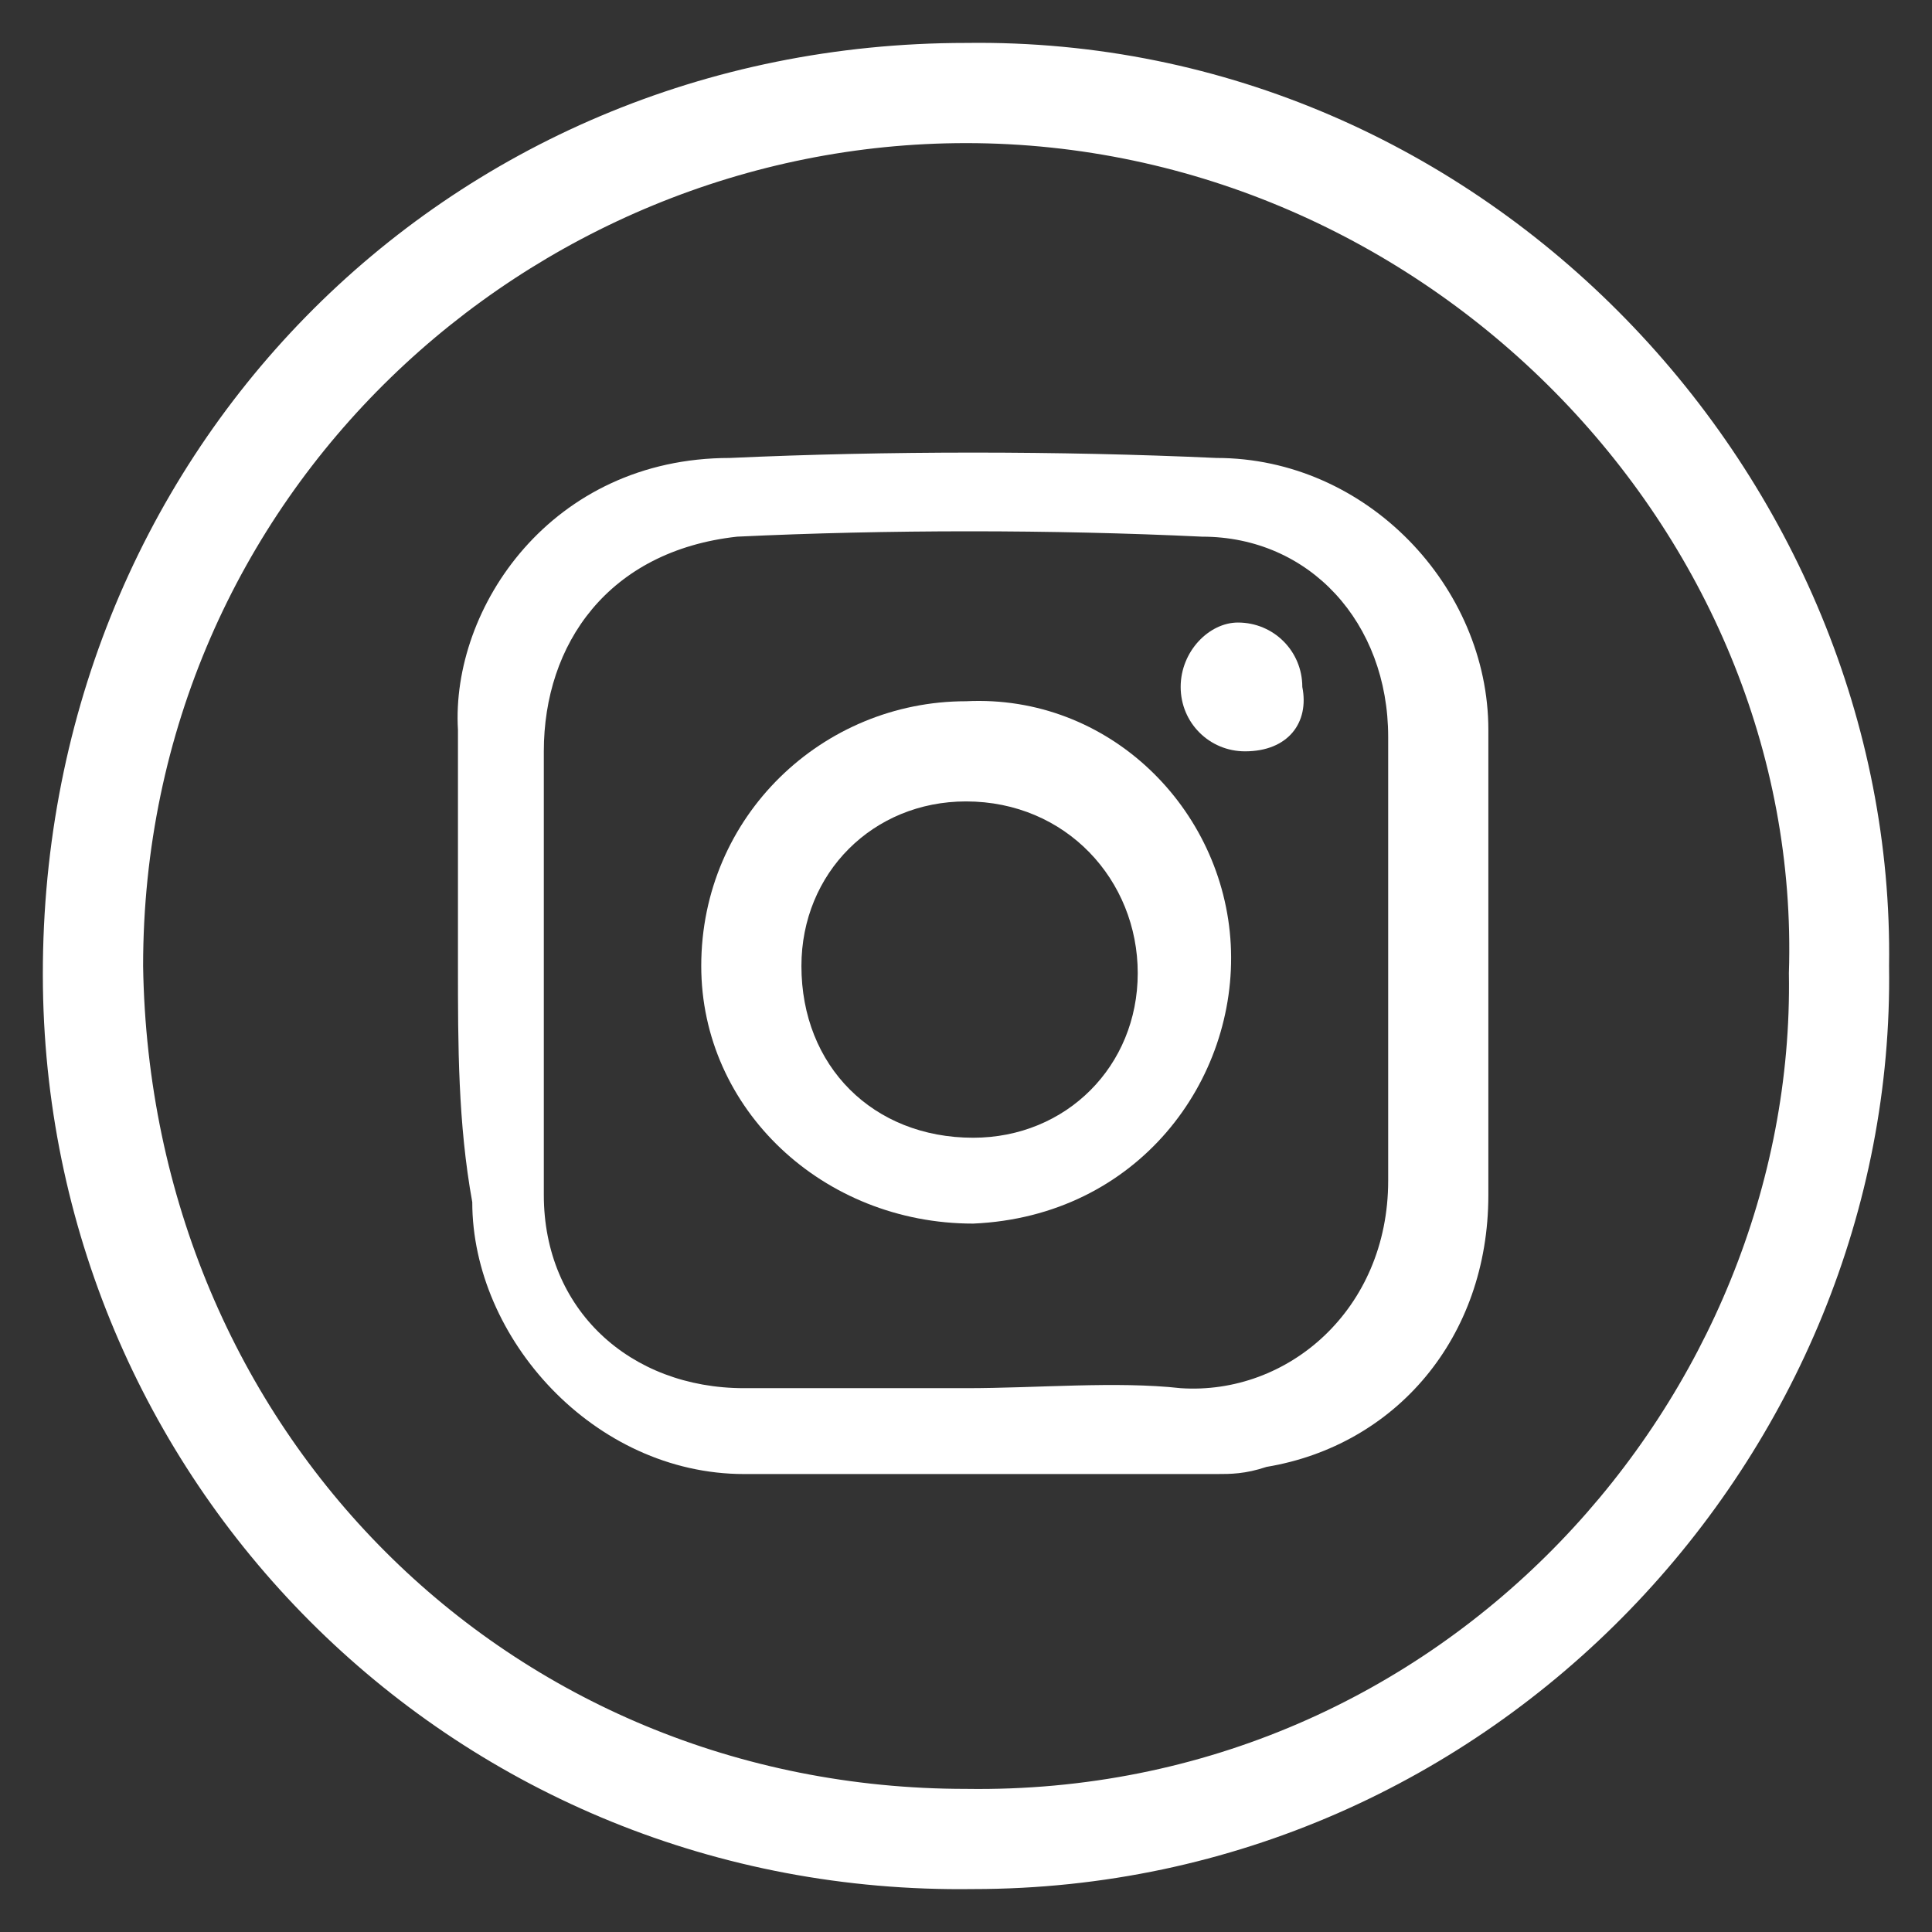
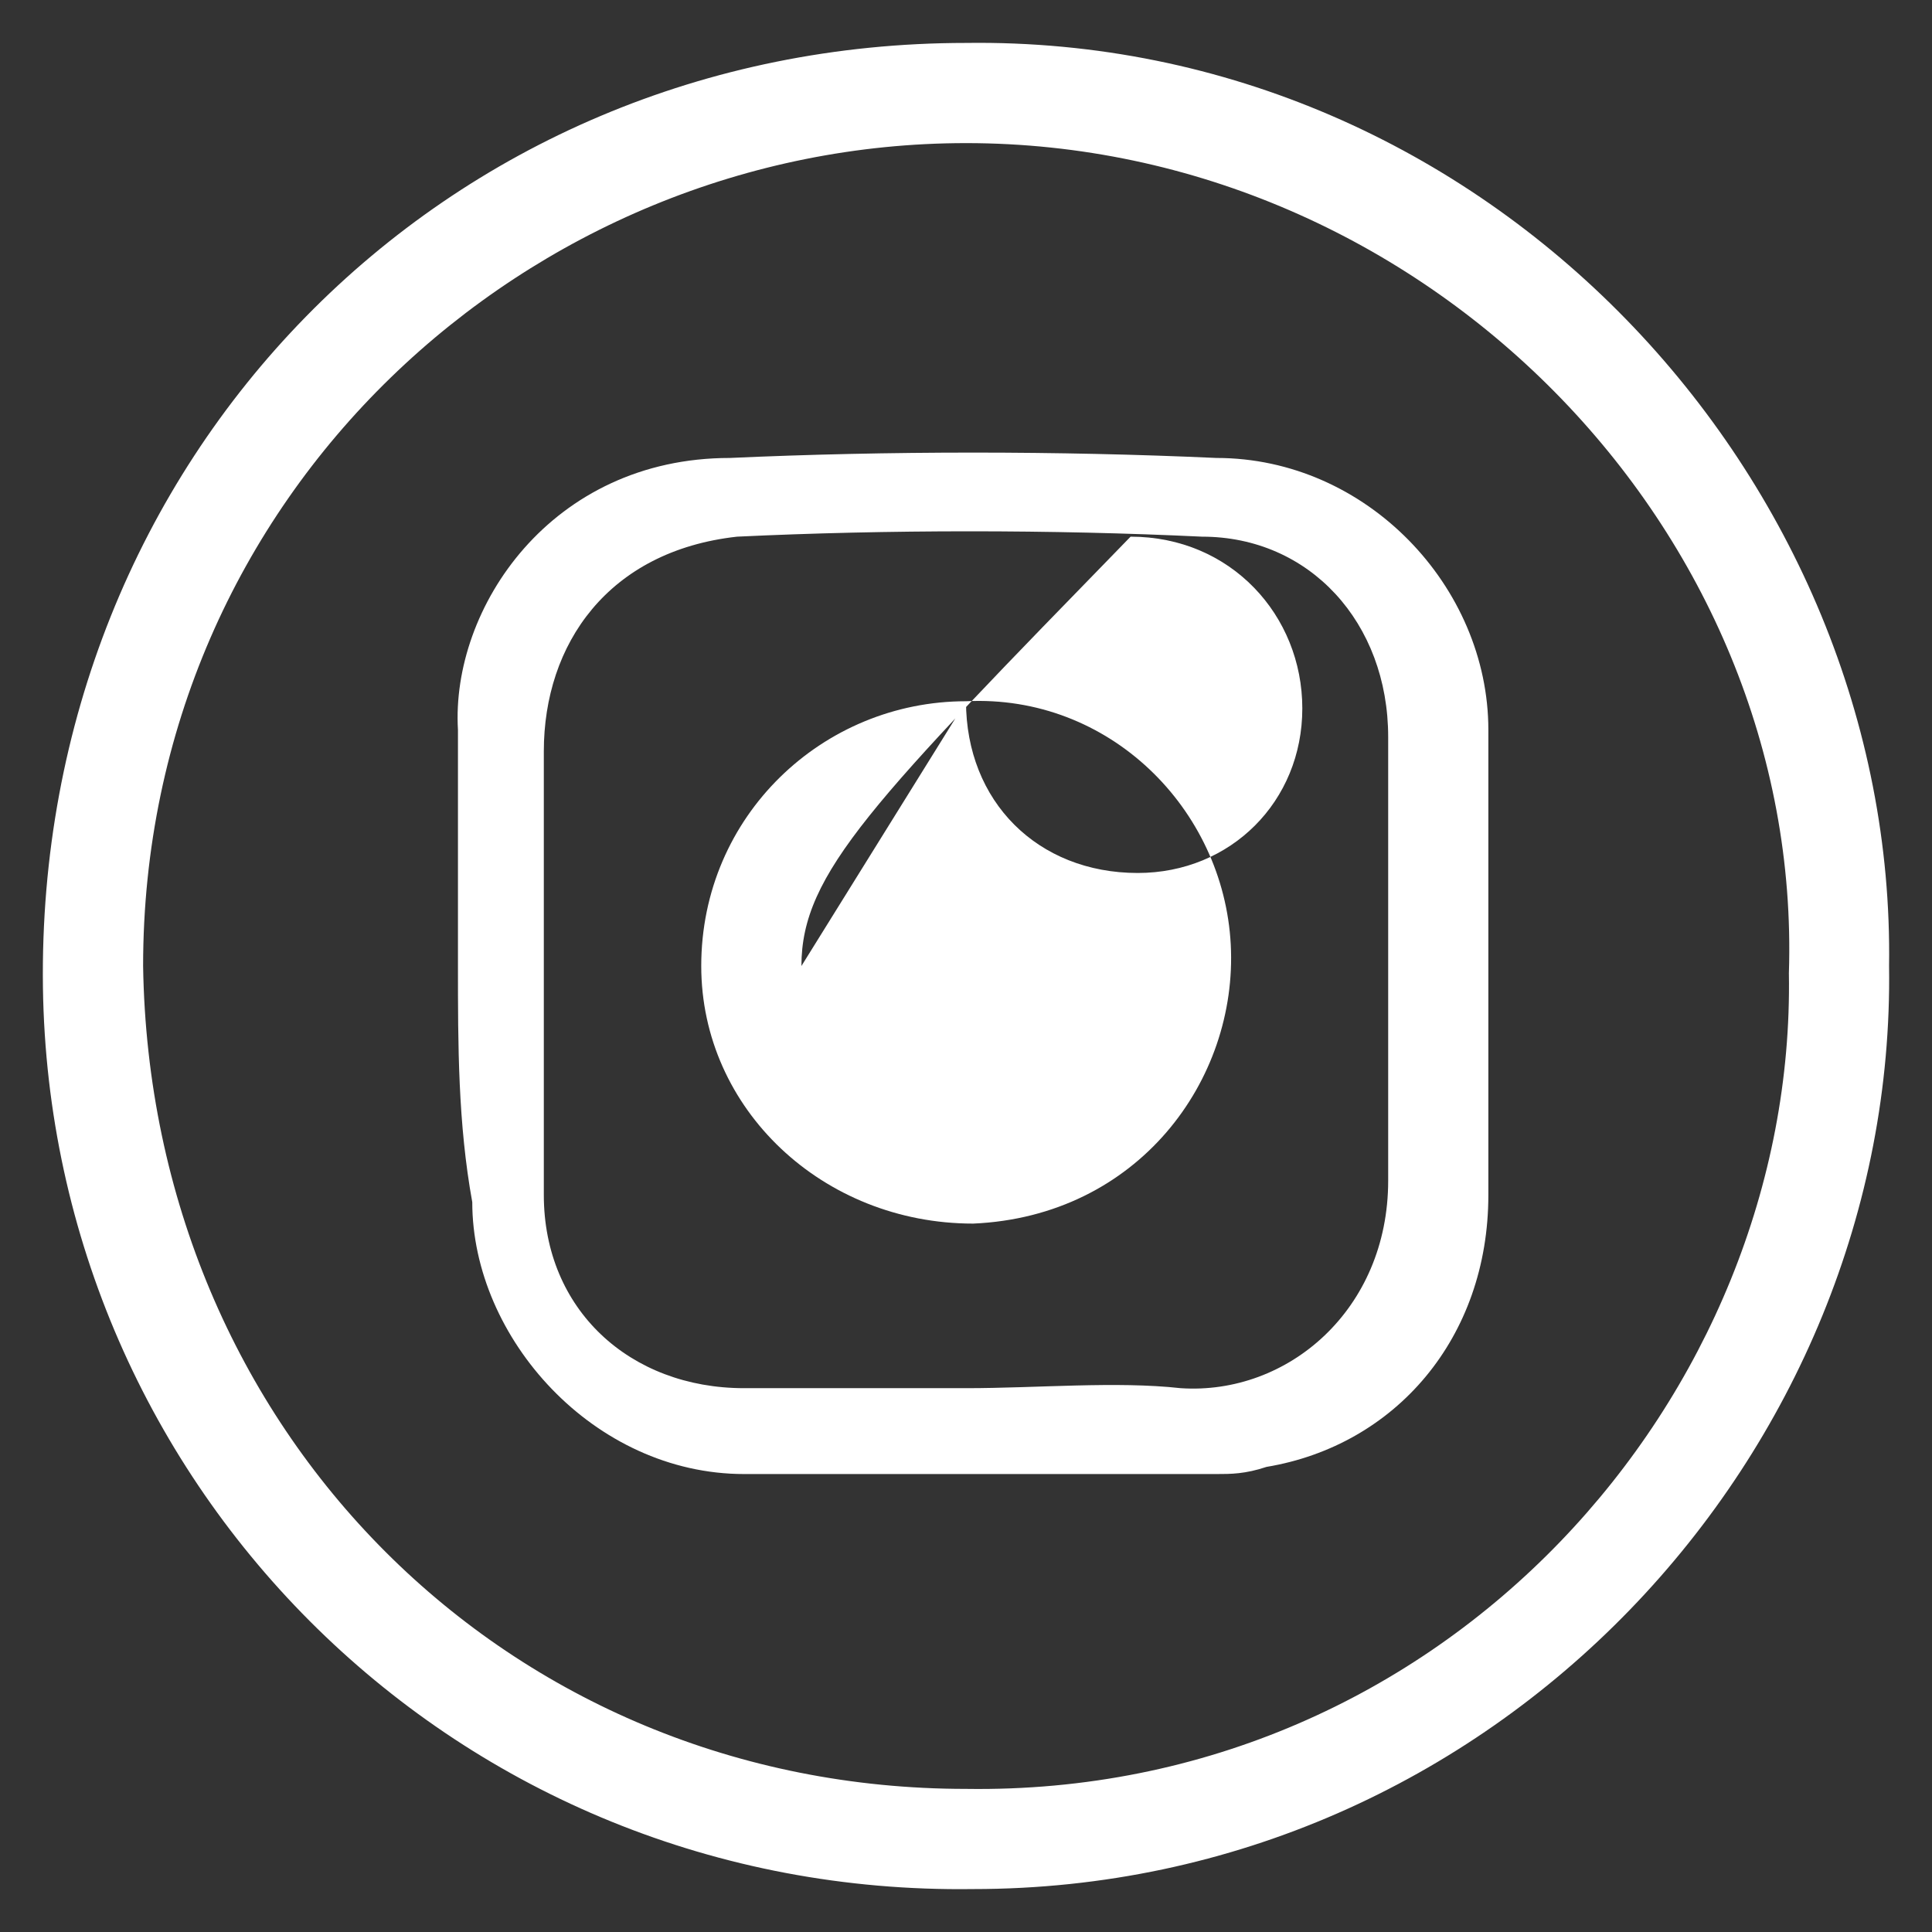
<svg xmlns="http://www.w3.org/2000/svg" version="1.1" id="Layer_1" x="0px" y="0px" viewBox="0 0 27 27" style="enable-background:new 0 0 27 27;" xml:space="preserve">
  <rect x="0" y="0" width="27" height="27" fill="#333333" stroke="none" />
  <style type="text/css">
	.st0{fill:#FFFFFF;}
</style>
  <g>
    <path class="st0" d="M26.4,13.5c0.1,6.8-5.5,12.9-12.8,12.9c-7.2,0.1-12.9-5.6-13-12.6C0.5,6.4,6.2,0.6,13.5,0.6   C20.8,0.5,26.5,6.7,26.4,13.5z M25,13.6C25.2,7.4,19.9,2,13.5,2C7.4,2,2,6.9,2,13.5C2.1,20,7.1,25,13.5,25   C20.2,25.1,25.1,19.5,25,13.6z" />
    <path class="st0" d="M6.4,13.5c0-1.1,0-2.2,0-3.3c-0.1-1.7,1.3-3.8,3.8-3.8c2.2-0.1,4.6-0.1,6.8,0c2.1,0,3.8,1.8,3.8,3.8   c0,2.1,0,4.4,0,6.5c0,2-1.3,3.5-3.1,3.8c-0.3,0.1-0.5,0.1-0.7,0.1c-2.2,0-4.4,0-6.6,0c-2.1,0-3.8-1.9-3.8-3.8   C6.4,15.7,6.4,14.6,6.4,13.5z M13.5,19.4L13.5,19.4c1,0,2.1-0.1,3,0c1.5,0.1,2.9-1.1,2.9-2.9c0-2.1,0-4.1,0-6.2   c0-1.6-1.1-2.8-2.6-2.8c-2.1-0.1-4.4-0.1-6.5,0C8.5,7.7,7.6,9,7.6,10.5c0,2.1,0,4.1,0,6.2c0,1.6,1.2,2.7,2.8,2.7   C11.4,19.4,12.5,19.4,13.5,19.4z" />
-     <path class="st0" d="M13.5,9.8c2-0.1,3.6,1.5,3.7,3.4c0.1,1.9-1.3,3.8-3.6,3.9c-2.1,0-3.8-1.6-3.8-3.6C9.8,11.4,11.5,9.8,13.5,9.8z    M11.2,13.5c0,1.4,1,2.4,2.4,2.4c1.3,0,2.3-1,2.3-2.3s-1-2.4-2.4-2.4C12.2,11.2,11.2,12.2,11.2,13.5z" />
-     <path class="st0" d="M17.4,10.5c-0.5,0-0.9-0.4-0.9-0.9c0-0.5,0.4-0.9,0.8-0.9c0.5,0,0.9,0.4,0.9,0.9C18.3,10.1,18,10.5,17.4,10.5z   " />
+     <path class="st0" d="M13.5,9.8c2-0.1,3.6,1.5,3.7,3.4c0.1,1.9-1.3,3.8-3.6,3.9c-2.1,0-3.8-1.6-3.8-3.6C9.8,11.4,11.5,9.8,13.5,9.8z    c0,1.4,1,2.4,2.4,2.4c1.3,0,2.3-1,2.3-2.3s-1-2.4-2.4-2.4C12.2,11.2,11.2,12.2,11.2,13.5z" />
  </g>
</svg>